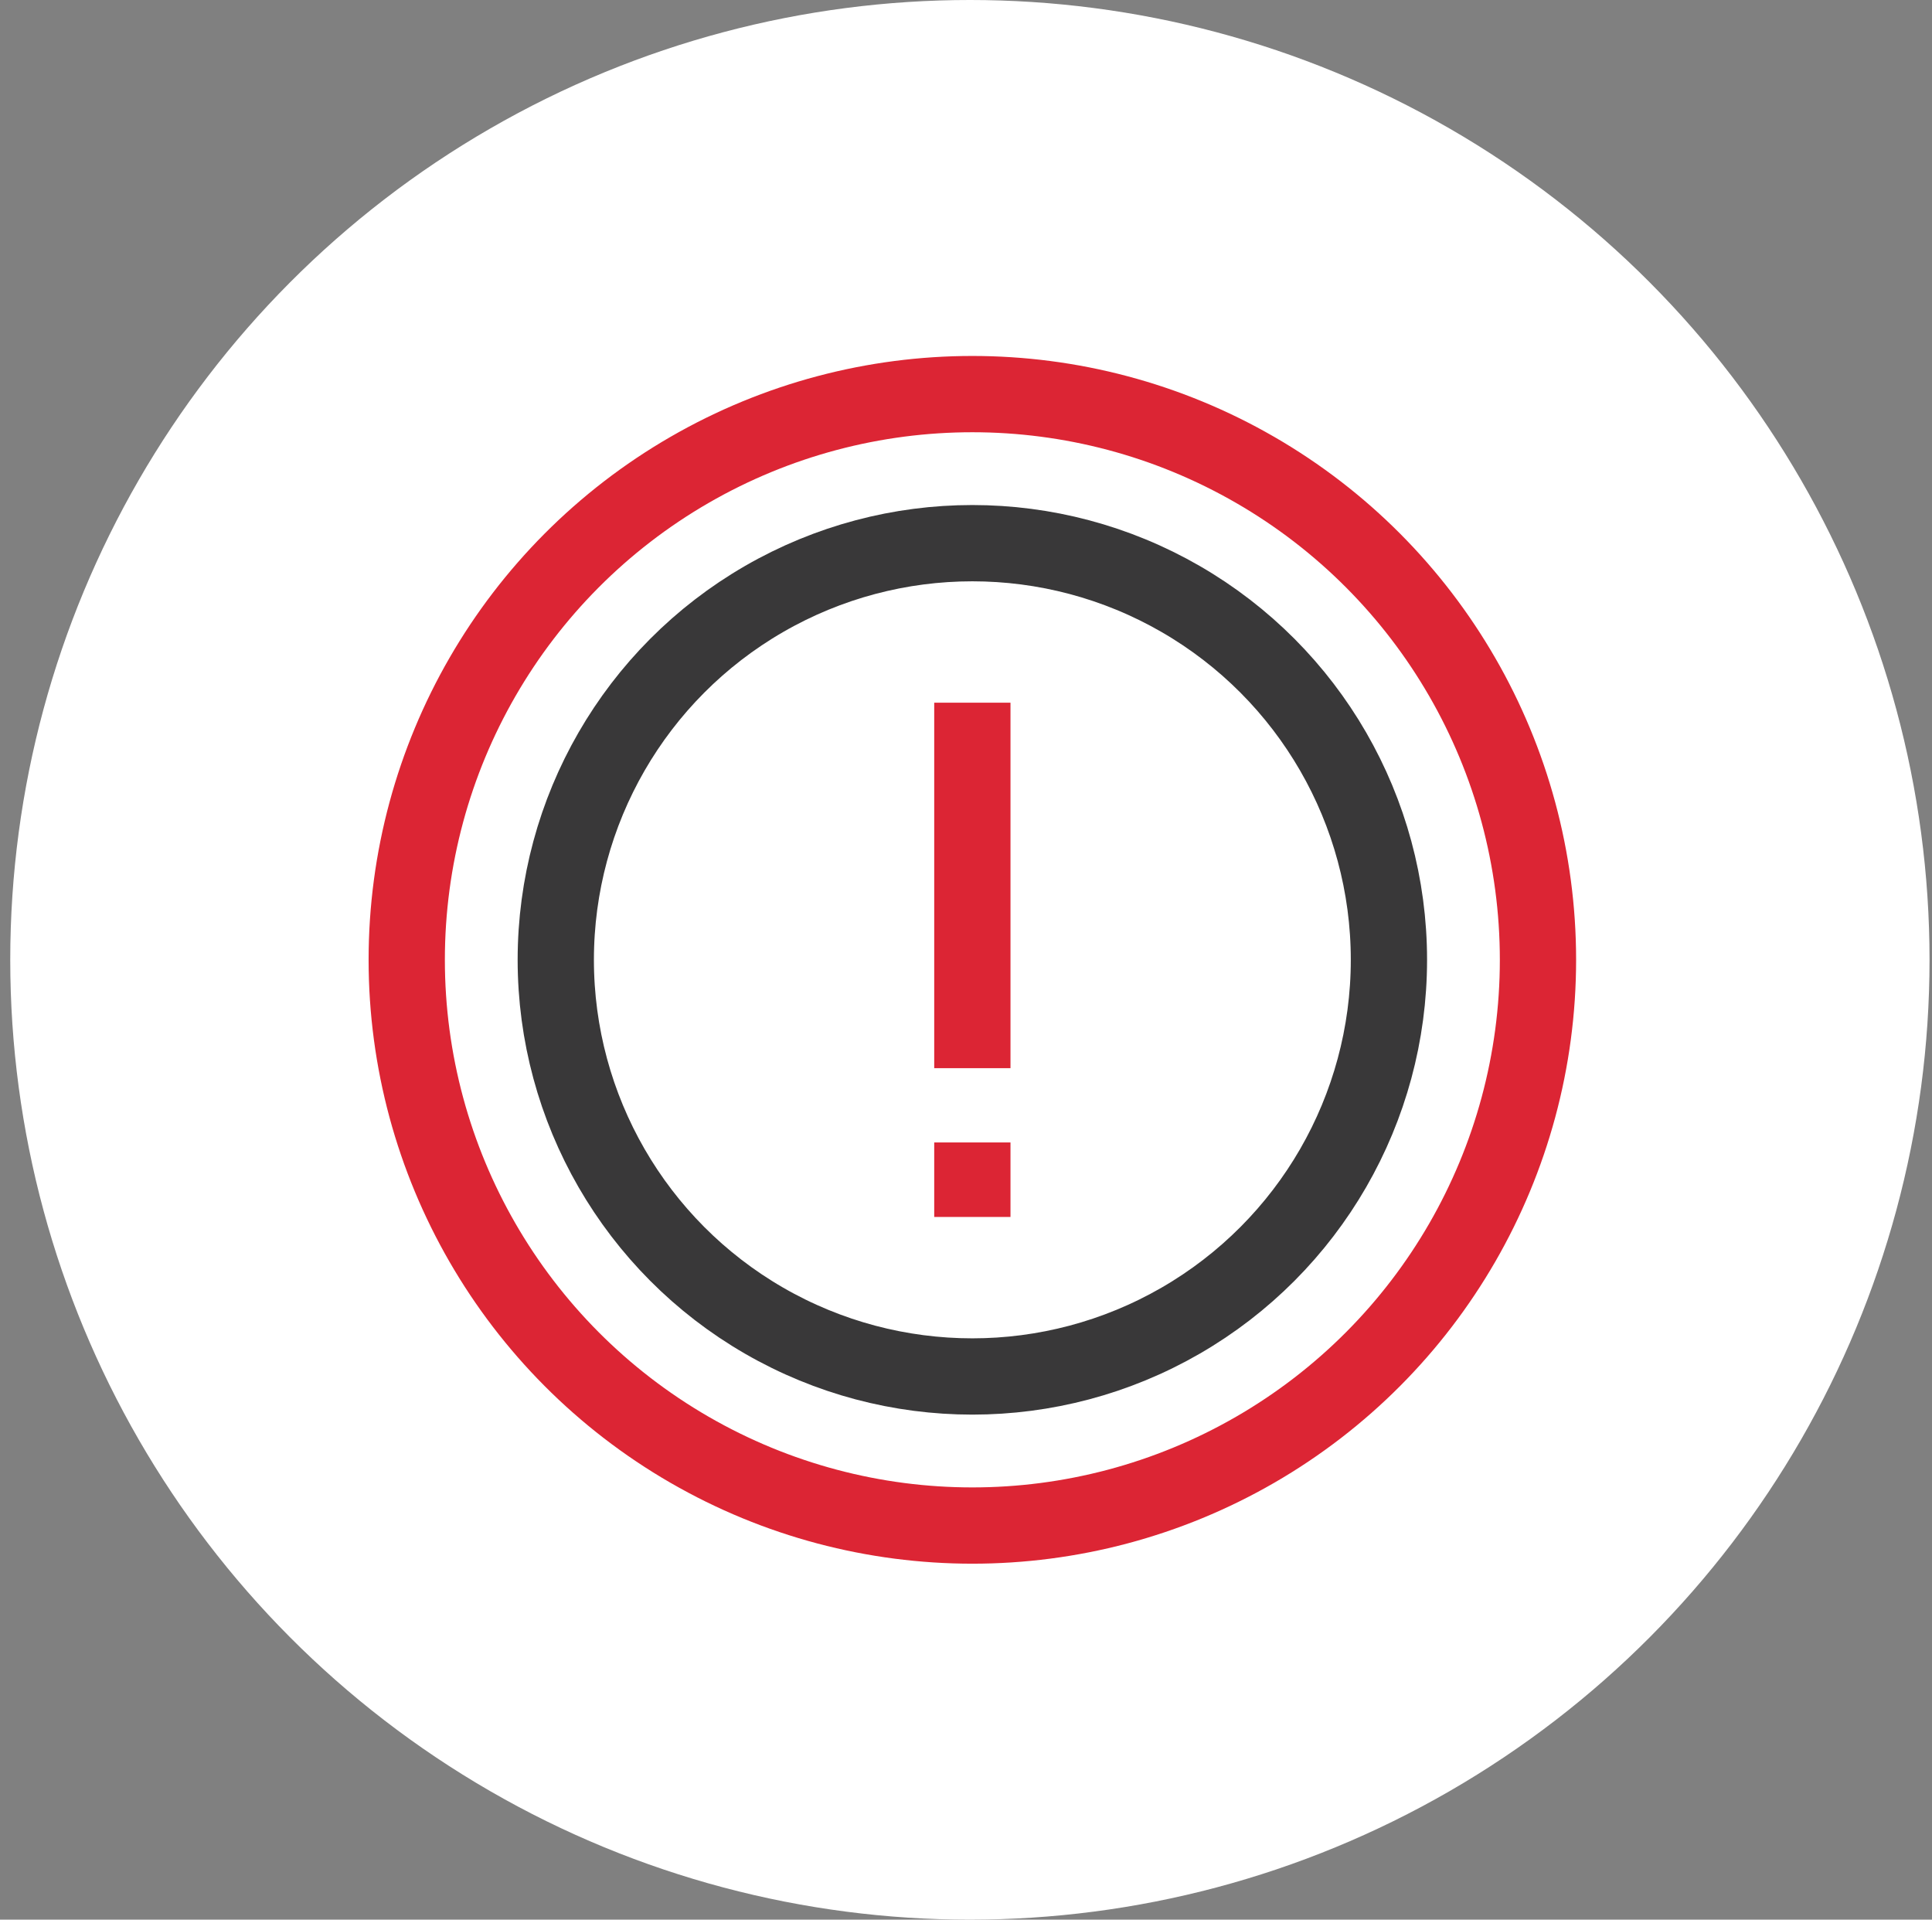
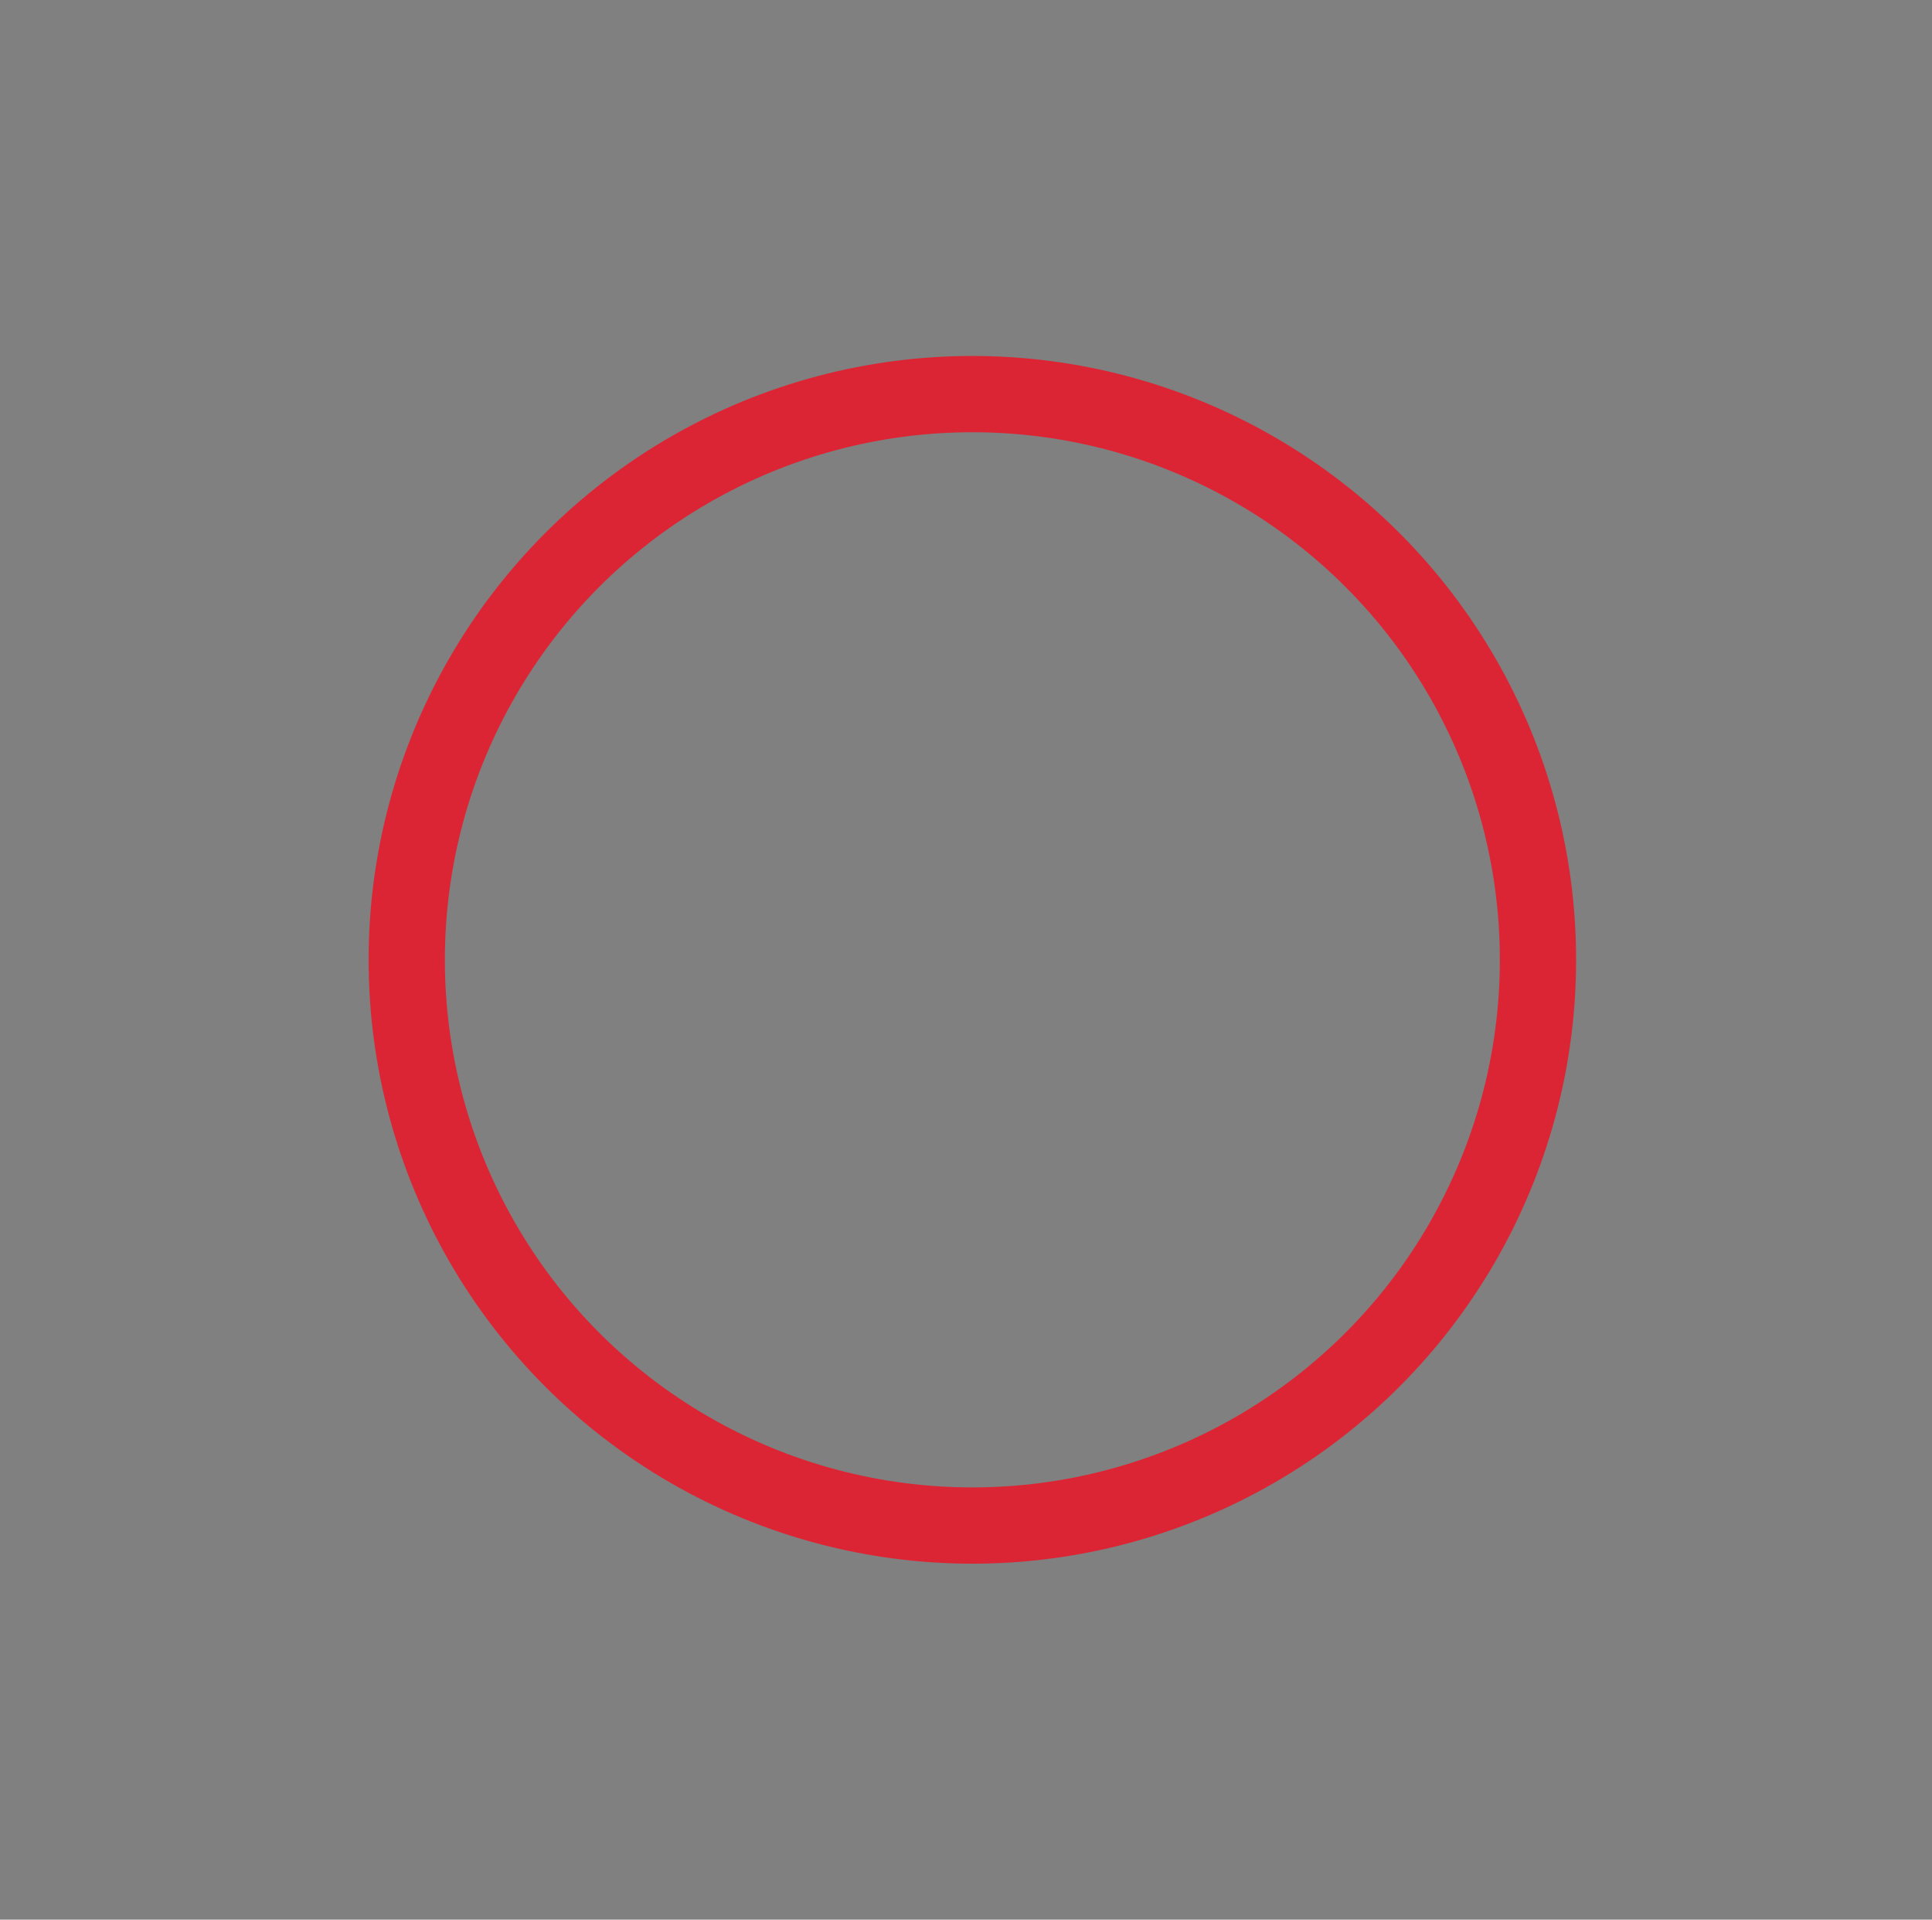
<svg xmlns="http://www.w3.org/2000/svg" width="152" height="151" viewBox="0 0 152 151" fill="none">
  <rect x="0" y="0" width="152" height="151" fill="#808080" stroke="none" />
-   <circle cx="76.306" cy="75.5" r="75.5" fill="white" />
  <circle cx="76.5" cy="75.5" r="44.5" stroke="#DC2534" stroke-width="6" />
-   <circle cx="76.5" cy="75.5" r="32.774" stroke="#393839" stroke-width="6" />
-   <path d="M76.5 55.274L76.5 84.022" stroke="#DC2534" stroke-width="6" />
-   <path d="M76.5 89.865L76.5 95.726" stroke="#DC2534" stroke-width="6" />
</svg>